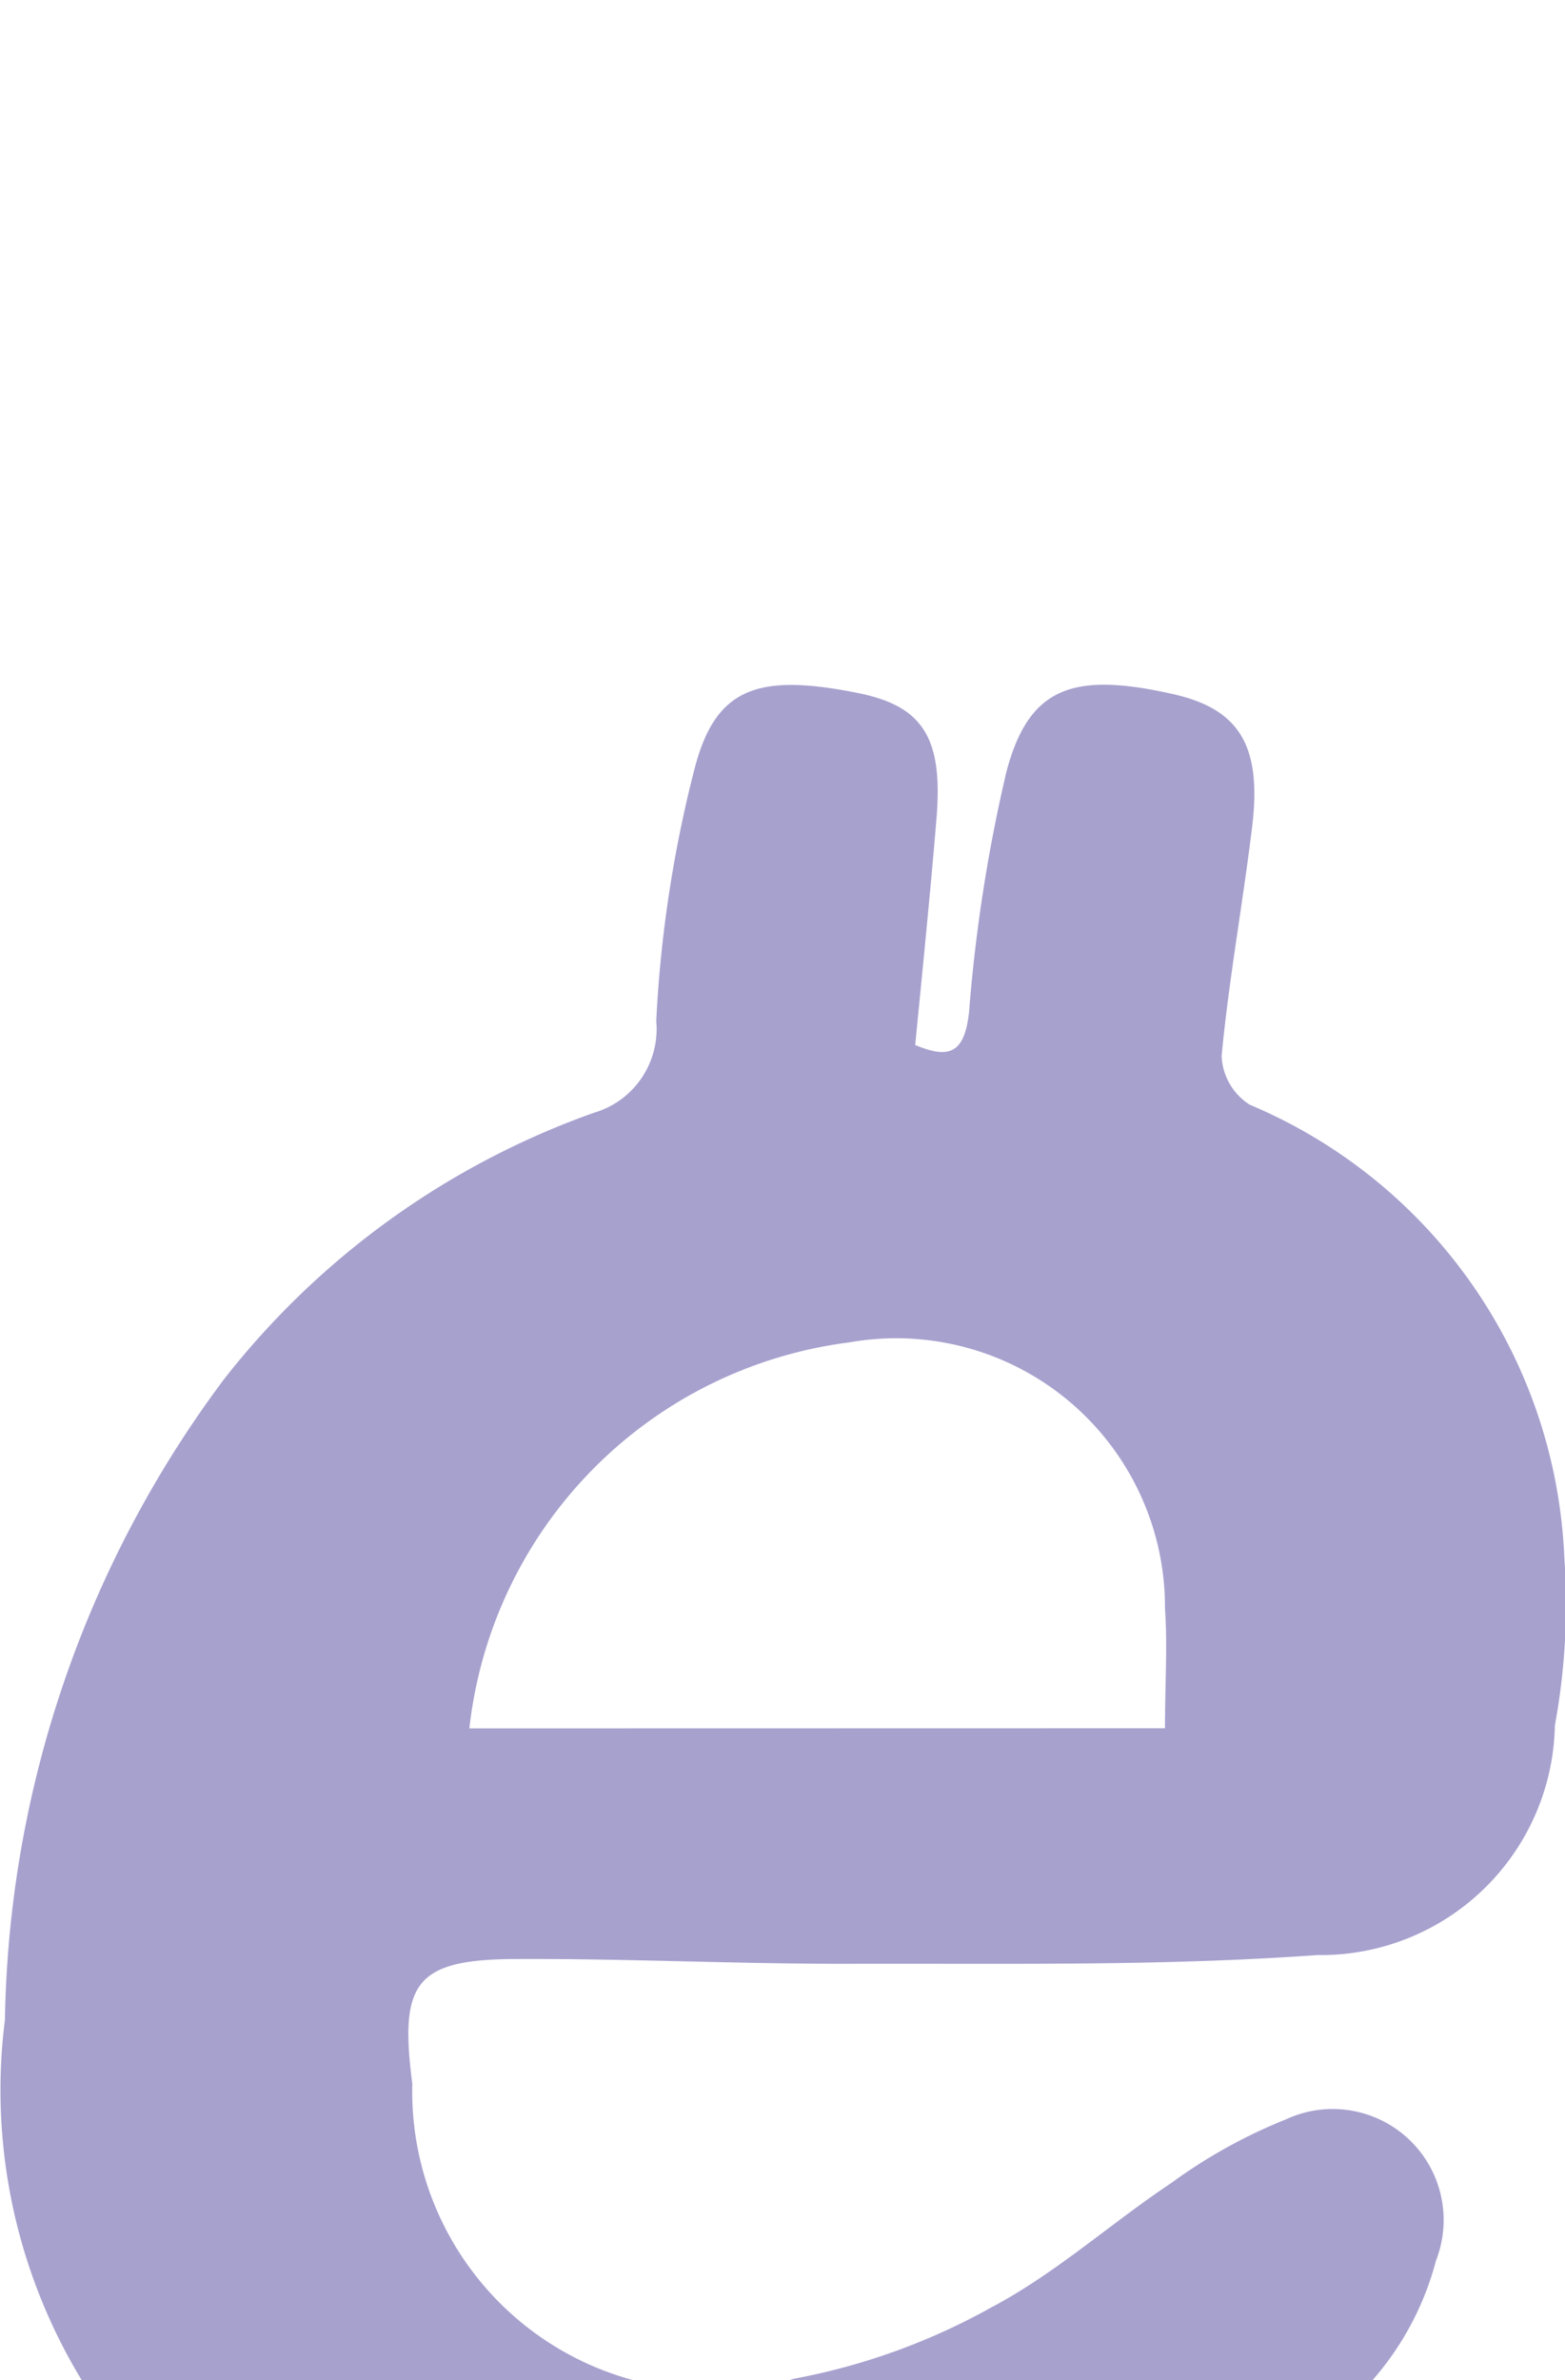
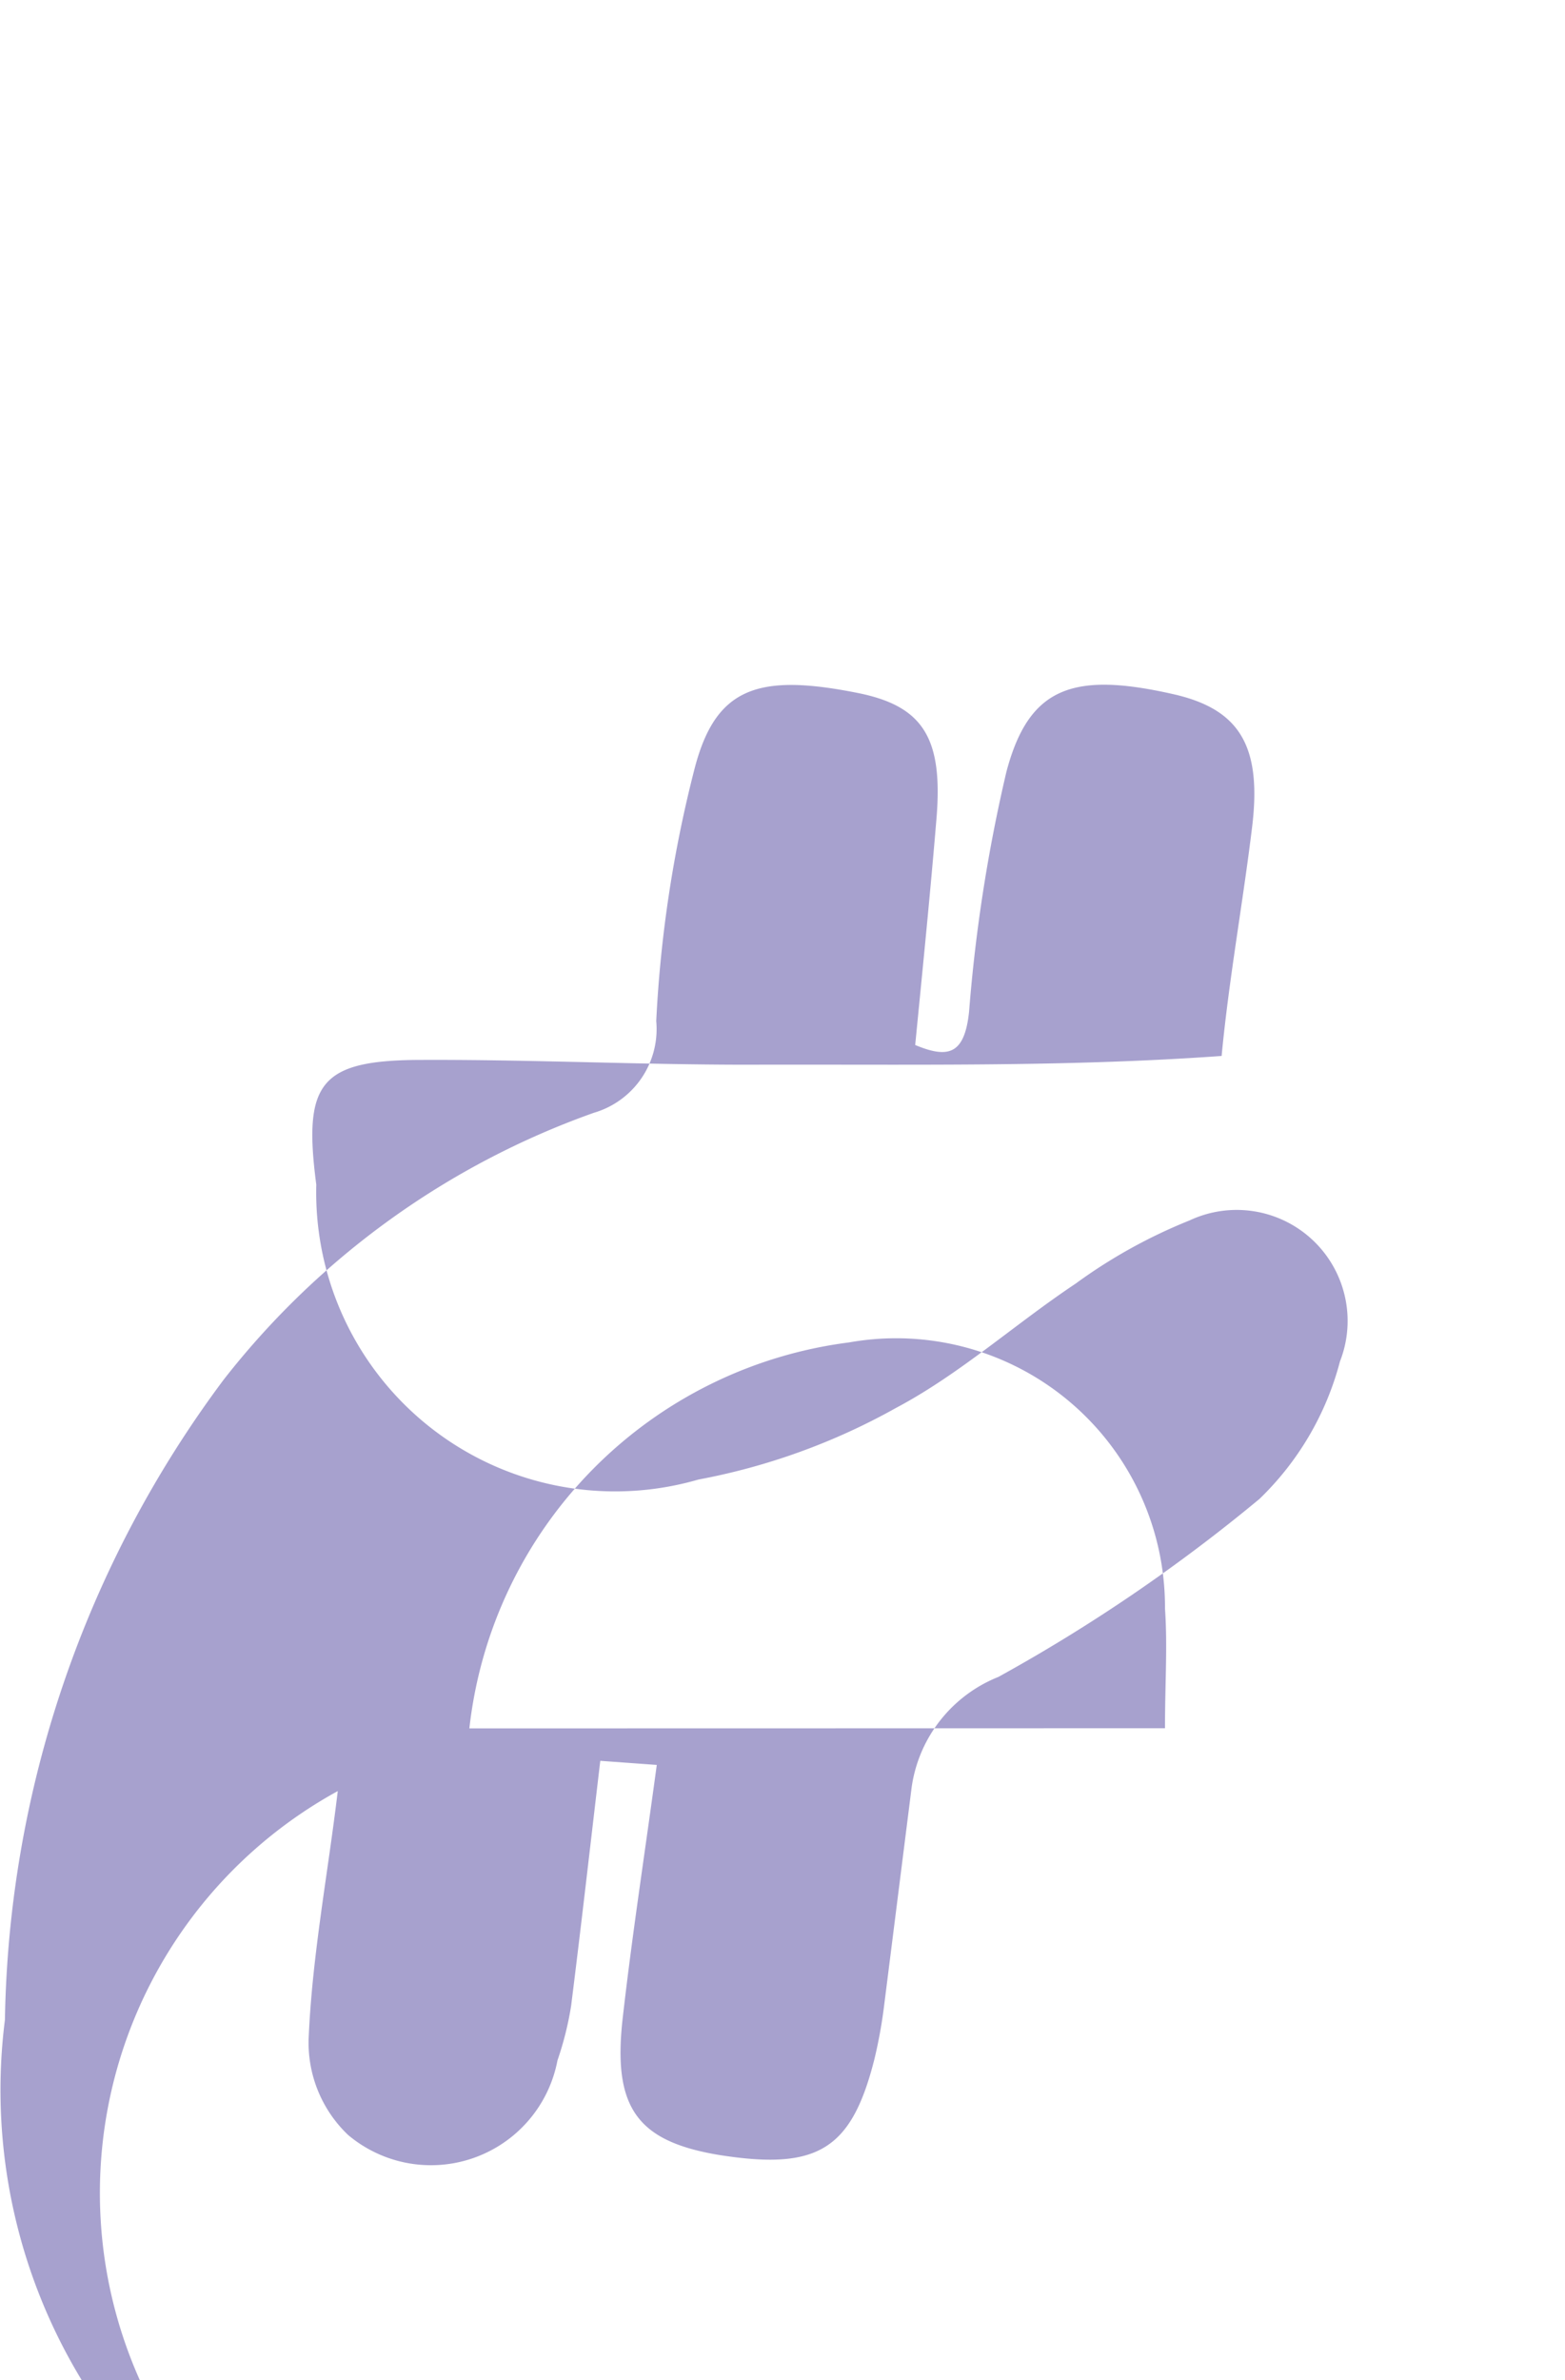
<svg xmlns="http://www.w3.org/2000/svg" viewBox="14.97 10 11.44 17.39">
  <defs>
    <filter id="Path_240" x="0" y="0" width="41.42" height="47.377" filterUnits="userSpaceOnUse">
      <feOffset dy="5" input="SourceAlpha" />
      <feGaussianBlur stdDeviation="5" result="blur" />
      <feFlood flood-color="#51459e" flood-opacity="0.149" />
      <feComposite operator="in" in2="blur" />
      <feComposite in="SourceGraphic" />
    </filter>
  </defs>
  <g transform="matrix(1, 0, 0, 1, 0, 0)" filter="url(#Path_240)">
-     <path id="Path_240-2" data-name="Path 240" d="M258.218,315.638a4.079,4.079,0,0,1-3.142-4.491,8.027,8.027,0,0,1,1.6-4.678,5.965,5.965,0,0,1,2.706-1.949.637.637,0,0,0,.455-.67,9.2,9.2,0,0,1,.28-1.843c.153-.591.459-.7,1.188-.555.478.094.629.324.581.913-.045.545-.1,1.088-.156,1.66.24.1.361.072.394-.245a11.611,11.611,0,0,1,.273-1.752c.164-.618.485-.733,1.221-.566.481.109.647.376.575.969-.068.559-.17,1.114-.223,1.674a.443.443,0,0,0,.205.356,3.76,3.76,0,0,1,2.3,3.308,4.874,4.874,0,0,1-.069,1.227,1.711,1.711,0,0,1-1.734,1.678c-1.151.083-2.311.06-3.467.064-.792,0-1.584-.038-2.376-.035-.748,0-.873.164-.775.911a2.185,2.185,0,0,0,2.793,2.155,4.741,4.741,0,0,0,1.444-.523c.467-.247.87-.613,1.313-.908a3.82,3.82,0,0,1,.833-.462.811.811,0,0,1,1.1,1.03,2.152,2.152,0,0,1-.589,1.005,12.232,12.232,0,0,1-1.908,1.3,1.023,1.023,0,0,0-.634.807q-.1.793-.2,1.585a3.537,3.537,0,0,1-.072.4c-.168.665-.417.815-1.14.7-.594-.1-.775-.344-.7-1,.068-.6.161-1.2.249-1.849l-.413-.03c-.073.618-.139,1.2-.213,1.789a2.35,2.35,0,0,1-.1.4.941.941,0,0,1-1.531.544.93.93,0,0,1-.288-.7c.025-.606.141-1.208.213-1.812A3.349,3.349,0,0,0,258.218,315.638Zm5.338-6.621c0-.328.019-.6,0-.875a1.965,1.965,0,0,0-2.309-1.944,3.2,3.2,0,0,0-2.776,2.82Z" transform="translate(-240.07 -291.39)" fill="#51459e" opacity="0.5" />
+     <path id="Path_240-2" data-name="Path 240" d="M258.218,315.638a4.079,4.079,0,0,1-3.142-4.491,8.027,8.027,0,0,1,1.6-4.678,5.965,5.965,0,0,1,2.706-1.949.637.637,0,0,0,.455-.67,9.2,9.2,0,0,1,.28-1.843c.153-.591.459-.7,1.188-.555.478.094.629.324.581.913-.045.545-.1,1.088-.156,1.66.24.1.361.072.394-.245a11.611,11.611,0,0,1,.273-1.752c.164-.618.485-.733,1.221-.566.481.109.647.376.575.969-.068.559-.17,1.114-.223,1.674c-1.151.083-2.311.06-3.467.064-.792,0-1.584-.038-2.376-.035-.748,0-.873.164-.775.911a2.185,2.185,0,0,0,2.793,2.155,4.741,4.741,0,0,0,1.444-.523c.467-.247.87-.613,1.313-.908a3.82,3.82,0,0,1,.833-.462.811.811,0,0,1,1.1,1.03,2.152,2.152,0,0,1-.589,1.005,12.232,12.232,0,0,1-1.908,1.3,1.023,1.023,0,0,0-.634.807q-.1.793-.2,1.585a3.537,3.537,0,0,1-.072.4c-.168.665-.417.815-1.14.7-.594-.1-.775-.344-.7-1,.068-.6.161-1.2.249-1.849l-.413-.03c-.073.618-.139,1.2-.213,1.789a2.35,2.35,0,0,1-.1.4.941.941,0,0,1-1.531.544.93.93,0,0,1-.288-.7c.025-.606.141-1.208.213-1.812A3.349,3.349,0,0,0,258.218,315.638Zm5.338-6.621c0-.328.019-.6,0-.875a1.965,1.965,0,0,0-2.309-1.944,3.2,3.2,0,0,0-2.776,2.82Z" transform="translate(-240.07 -291.39)" fill="#51459e" opacity="0.5" />
  </g>
</svg>